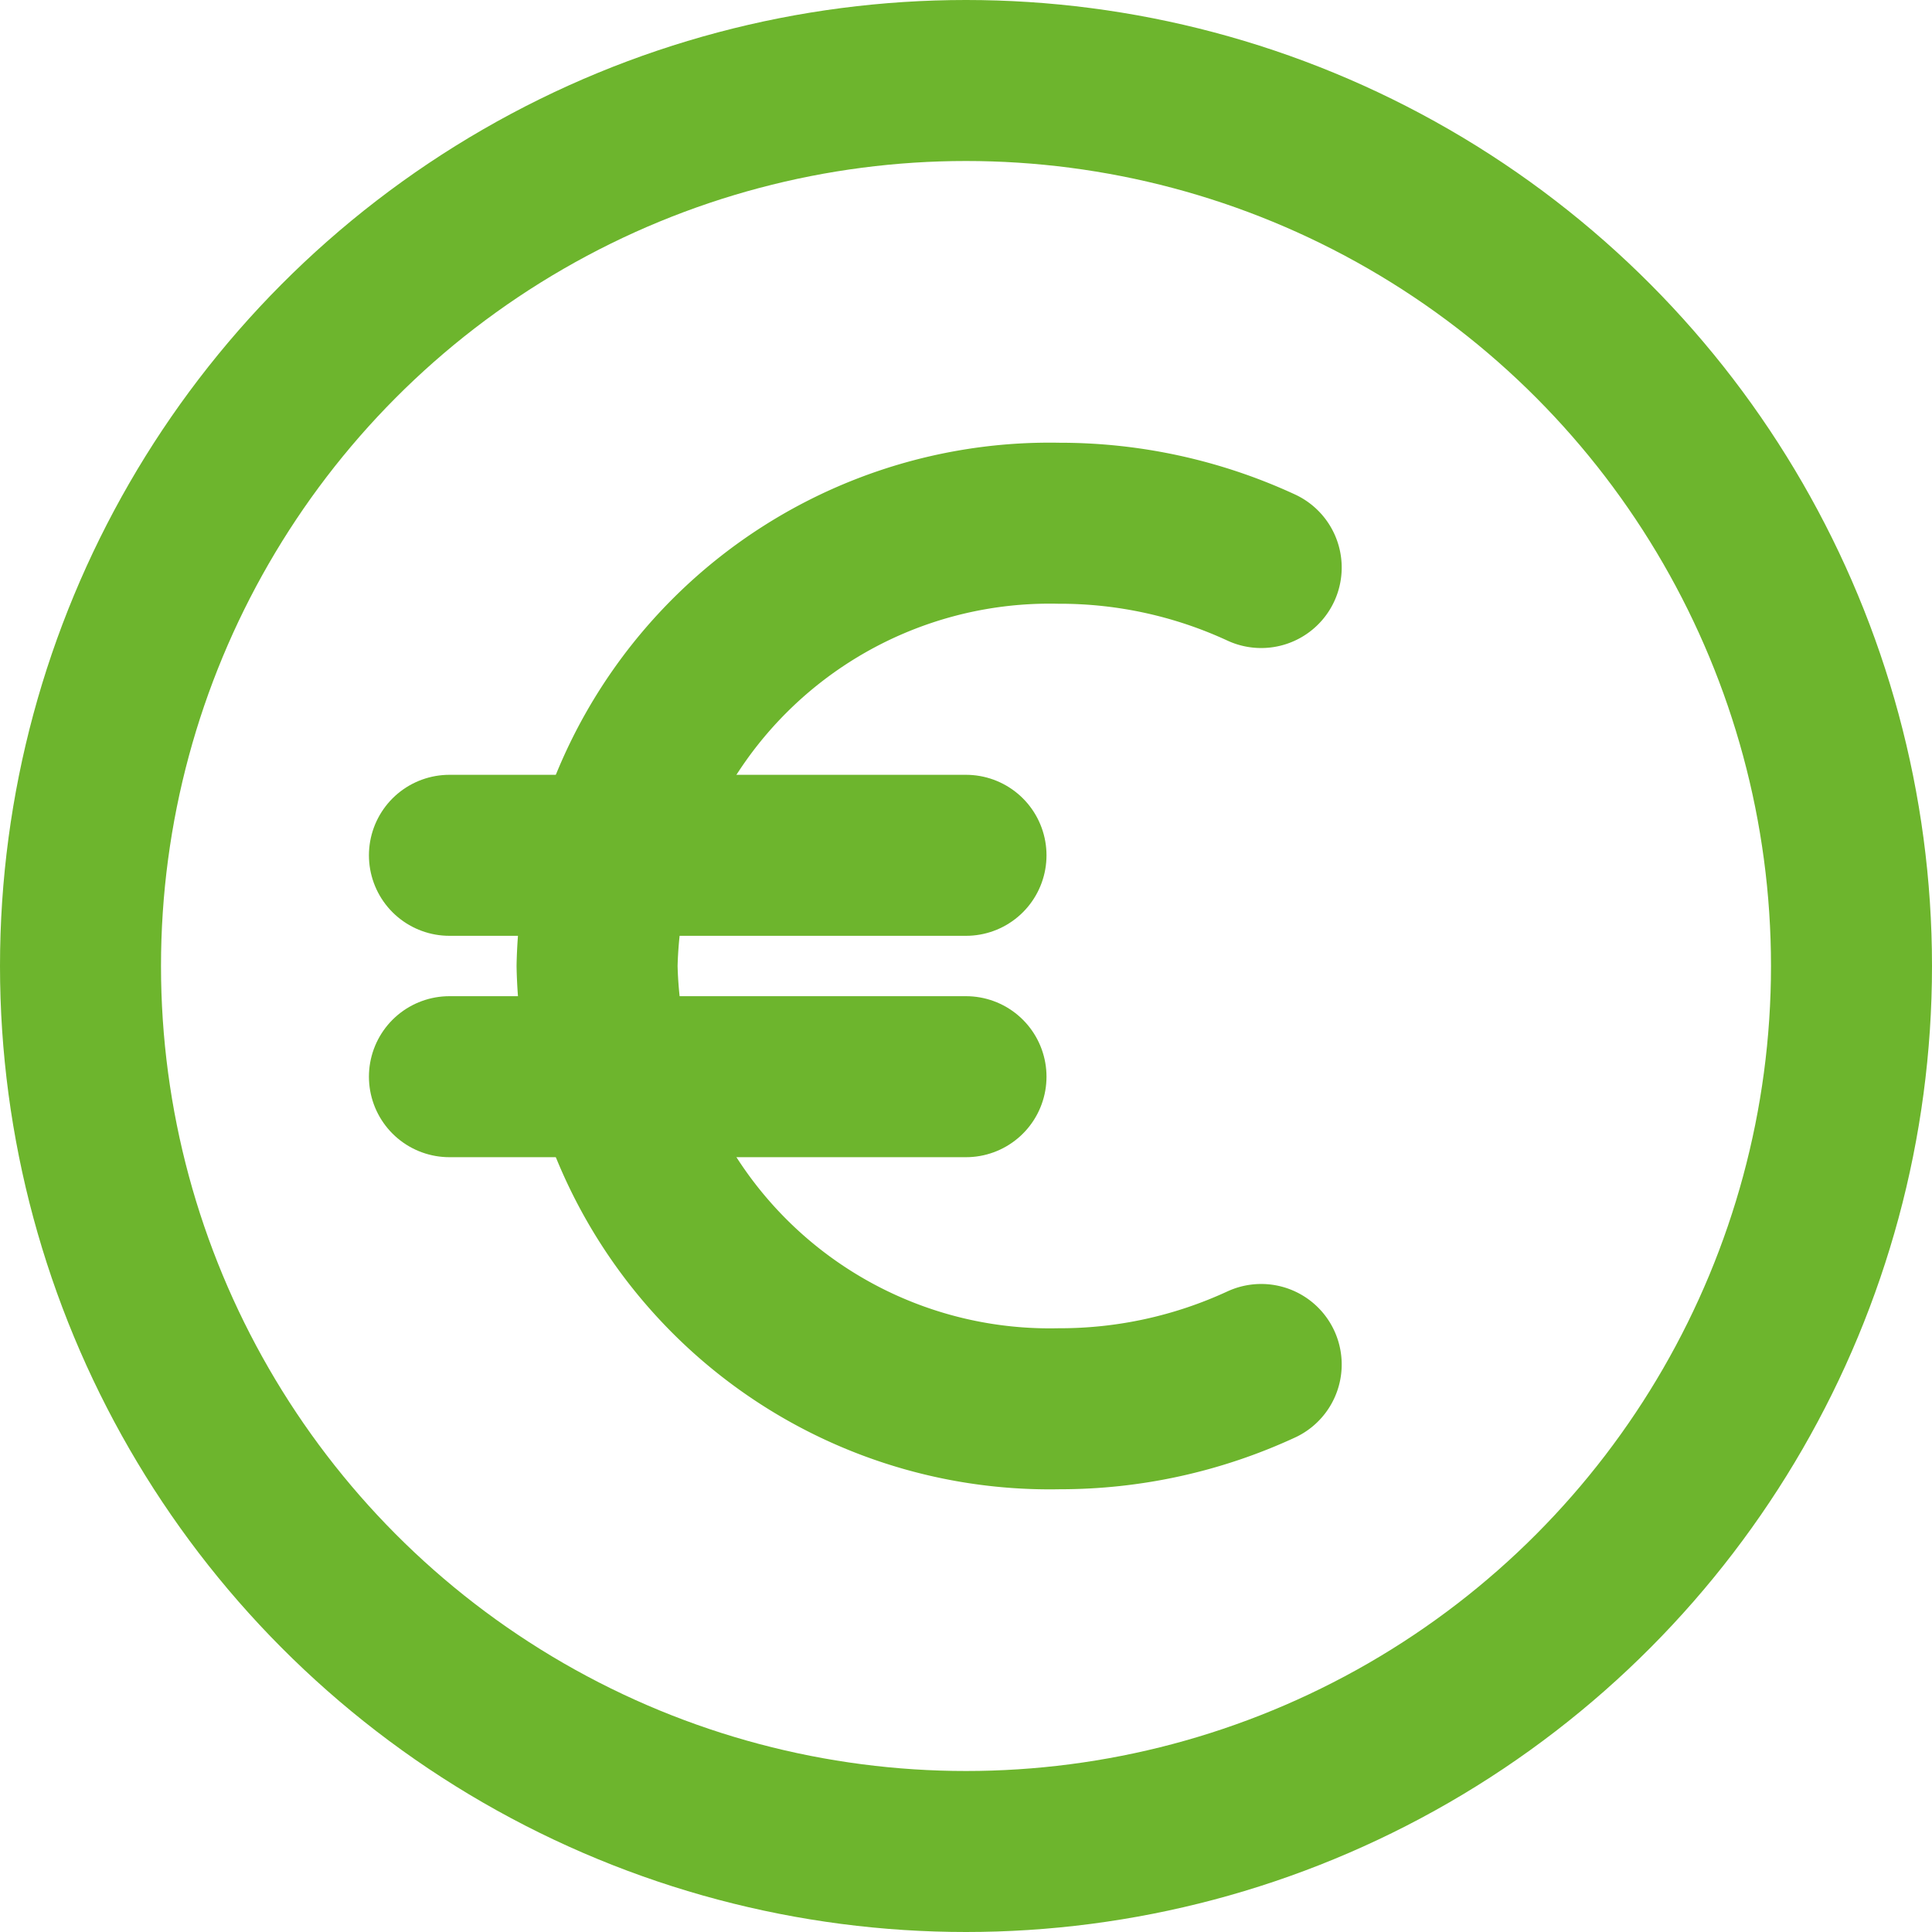
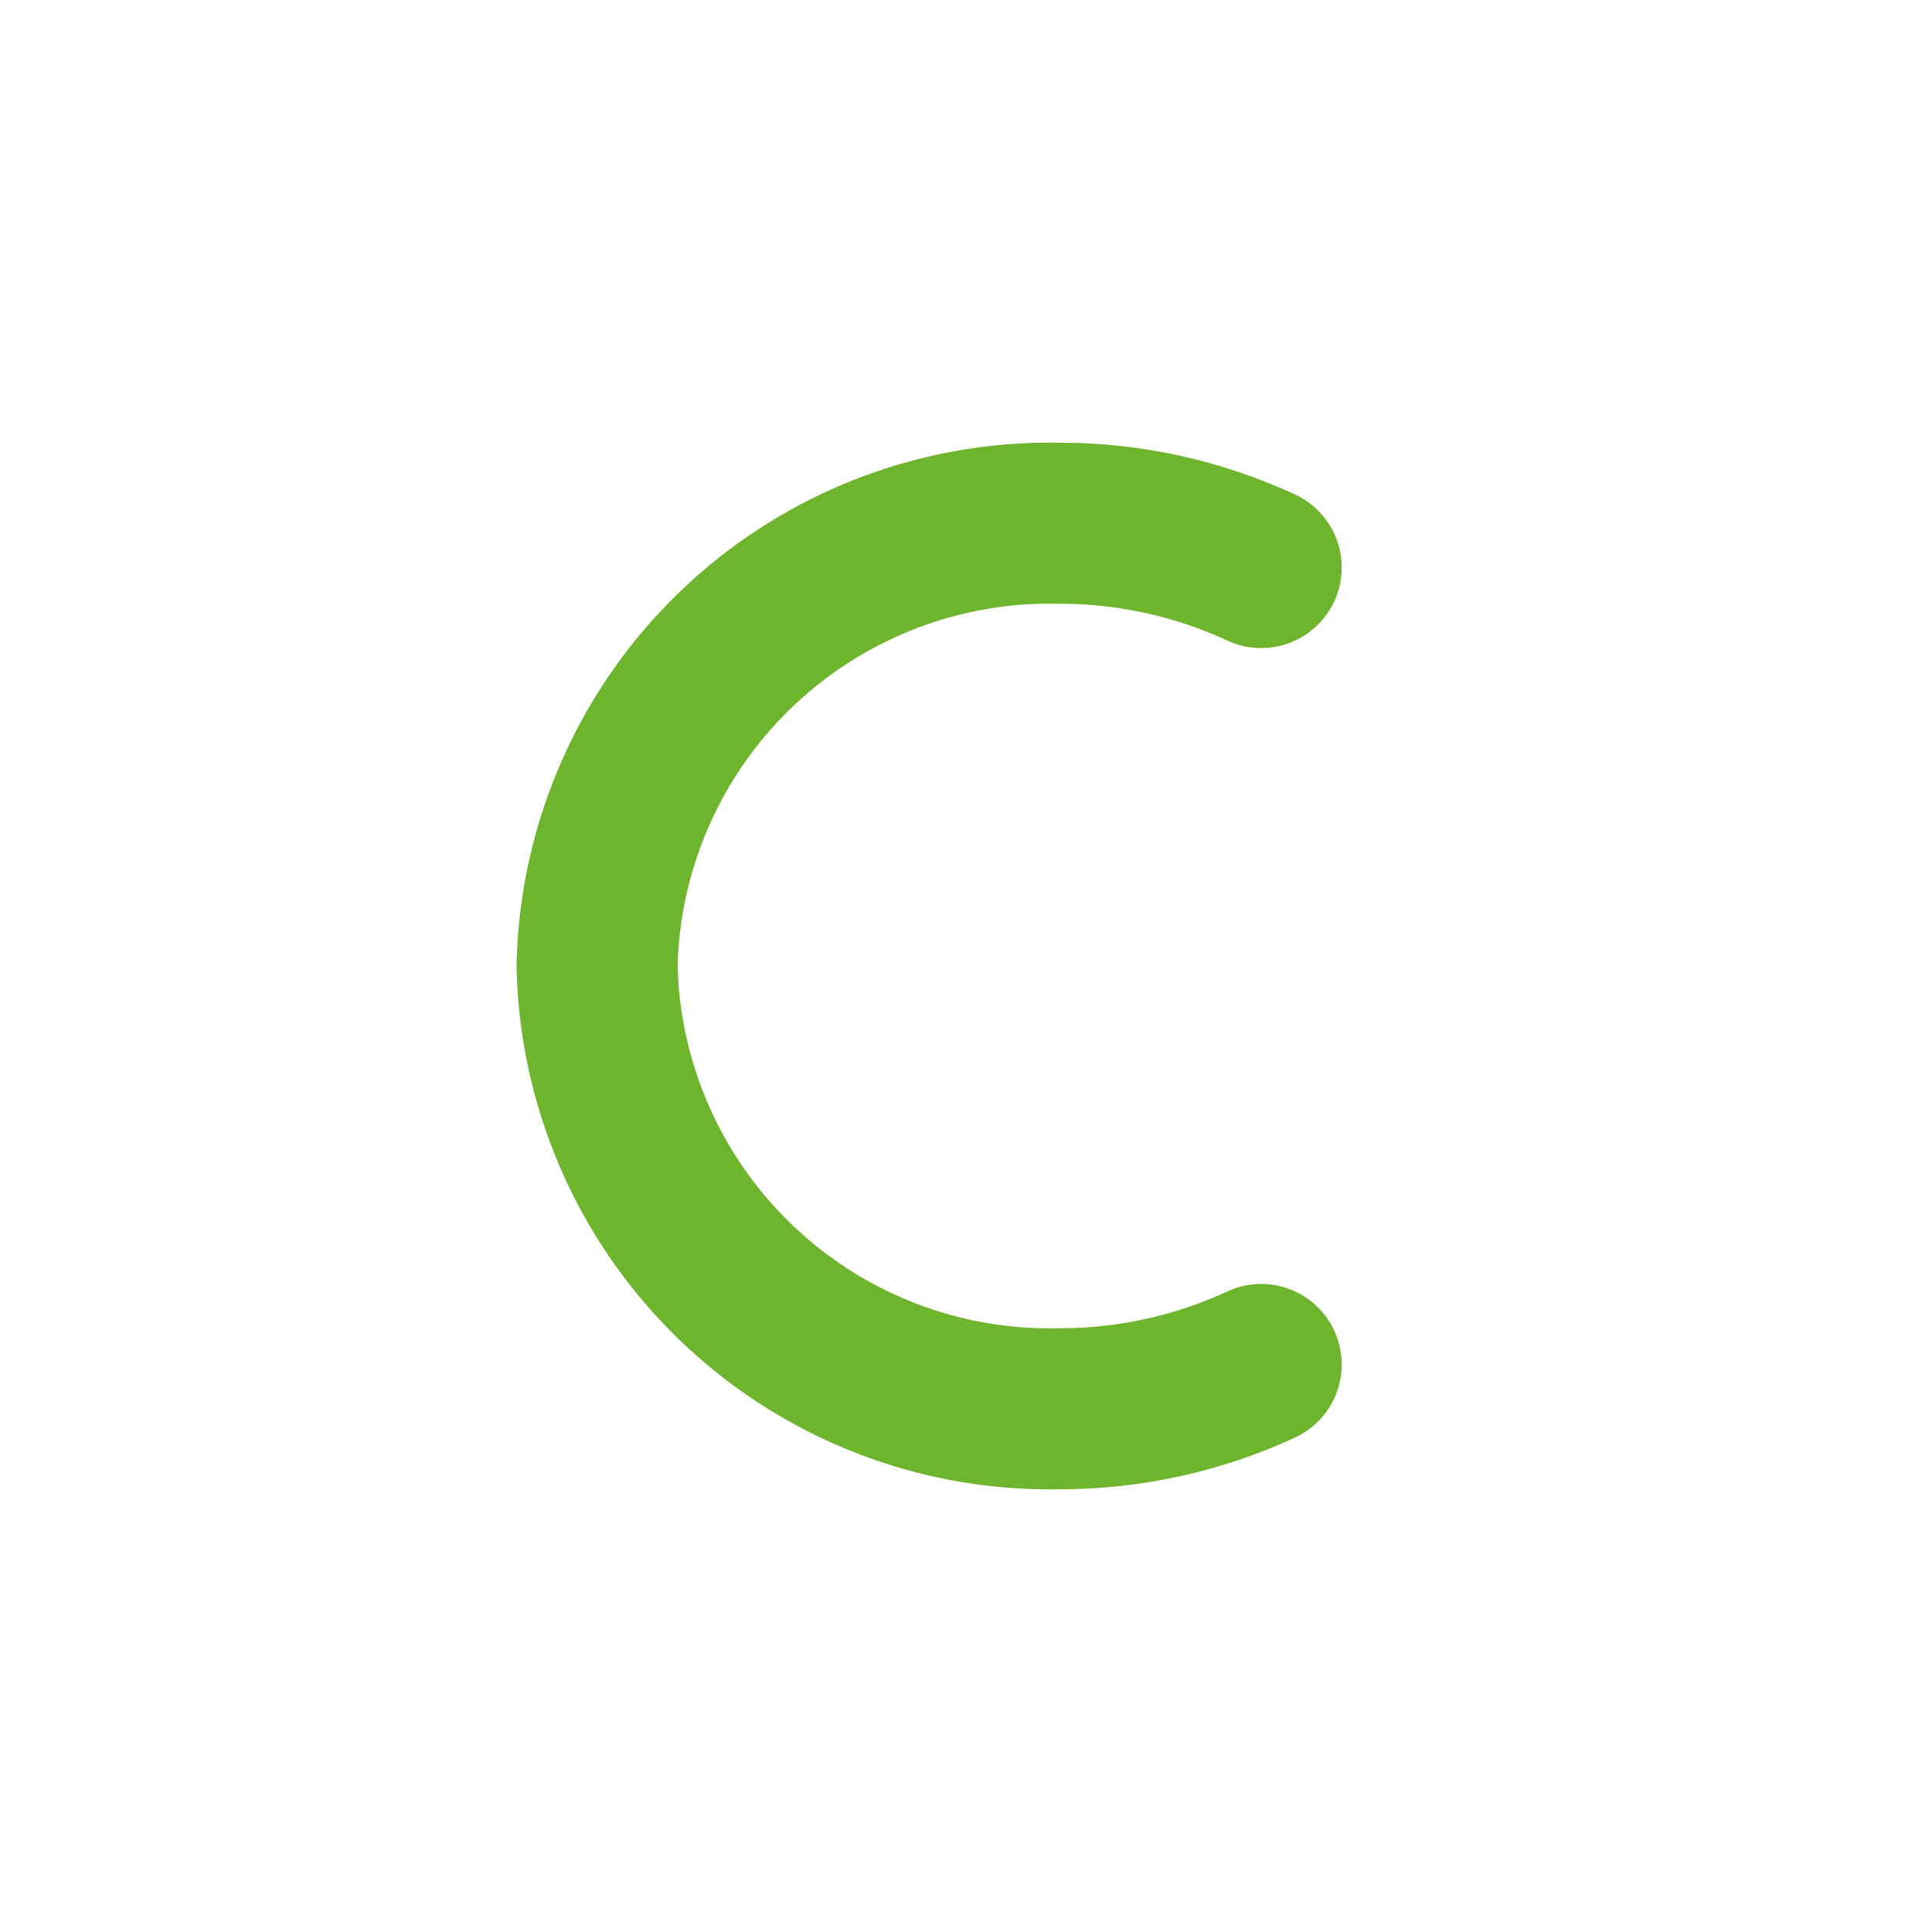
<svg xmlns="http://www.w3.org/2000/svg" width="24" height="24" viewBox="0 0 24 24">
  <g id="icone_prix" transform="translate(0.25 0.25)">
    <g id="euro" transform="translate(0.75 0.75)">
      <path id="Tracé_1427" data-name="Tracé 1427" d="M14,5.3a5.953,5.953,0,0,0-2.51-.55,5.624,5.624,0,0,0-5.74,5.5,5.624,5.624,0,0,0,5.74,5.5A5.953,5.953,0,0,0,14,15.2" transform="translate(0.667 0.75)" fill="none" stroke="#6db52d" stroke-linecap="round" stroke-linejoin="round" stroke-width="2" />
-       <path id="Tracé_1428" data-name="Tracé 1428" d="M4.75,8.75h6.417" transform="translate(-0.167 0.875)" fill="none" stroke="#6db52d" stroke-linecap="round" stroke-linejoin="round" stroke-width="2" />
-       <path id="Tracé_1429" data-name="Tracé 1429" d="M4.75,10.75h6.417" transform="translate(-0.167 1.625)" fill="none" stroke="#6db52d" stroke-linecap="round" stroke-linejoin="round" stroke-width="2" />
-       <circle id="Ellipse_51" data-name="Ellipse 51" cx="11" cy="11" r="11" fill="none" stroke="#6db52d" stroke-width="2" />
    </g>
-     <rect id="Rectangle_460" data-name="Rectangle 460" width="24" height="24" transform="translate(-0.25 -0.25)" fill="none" />
  </g>
</svg>